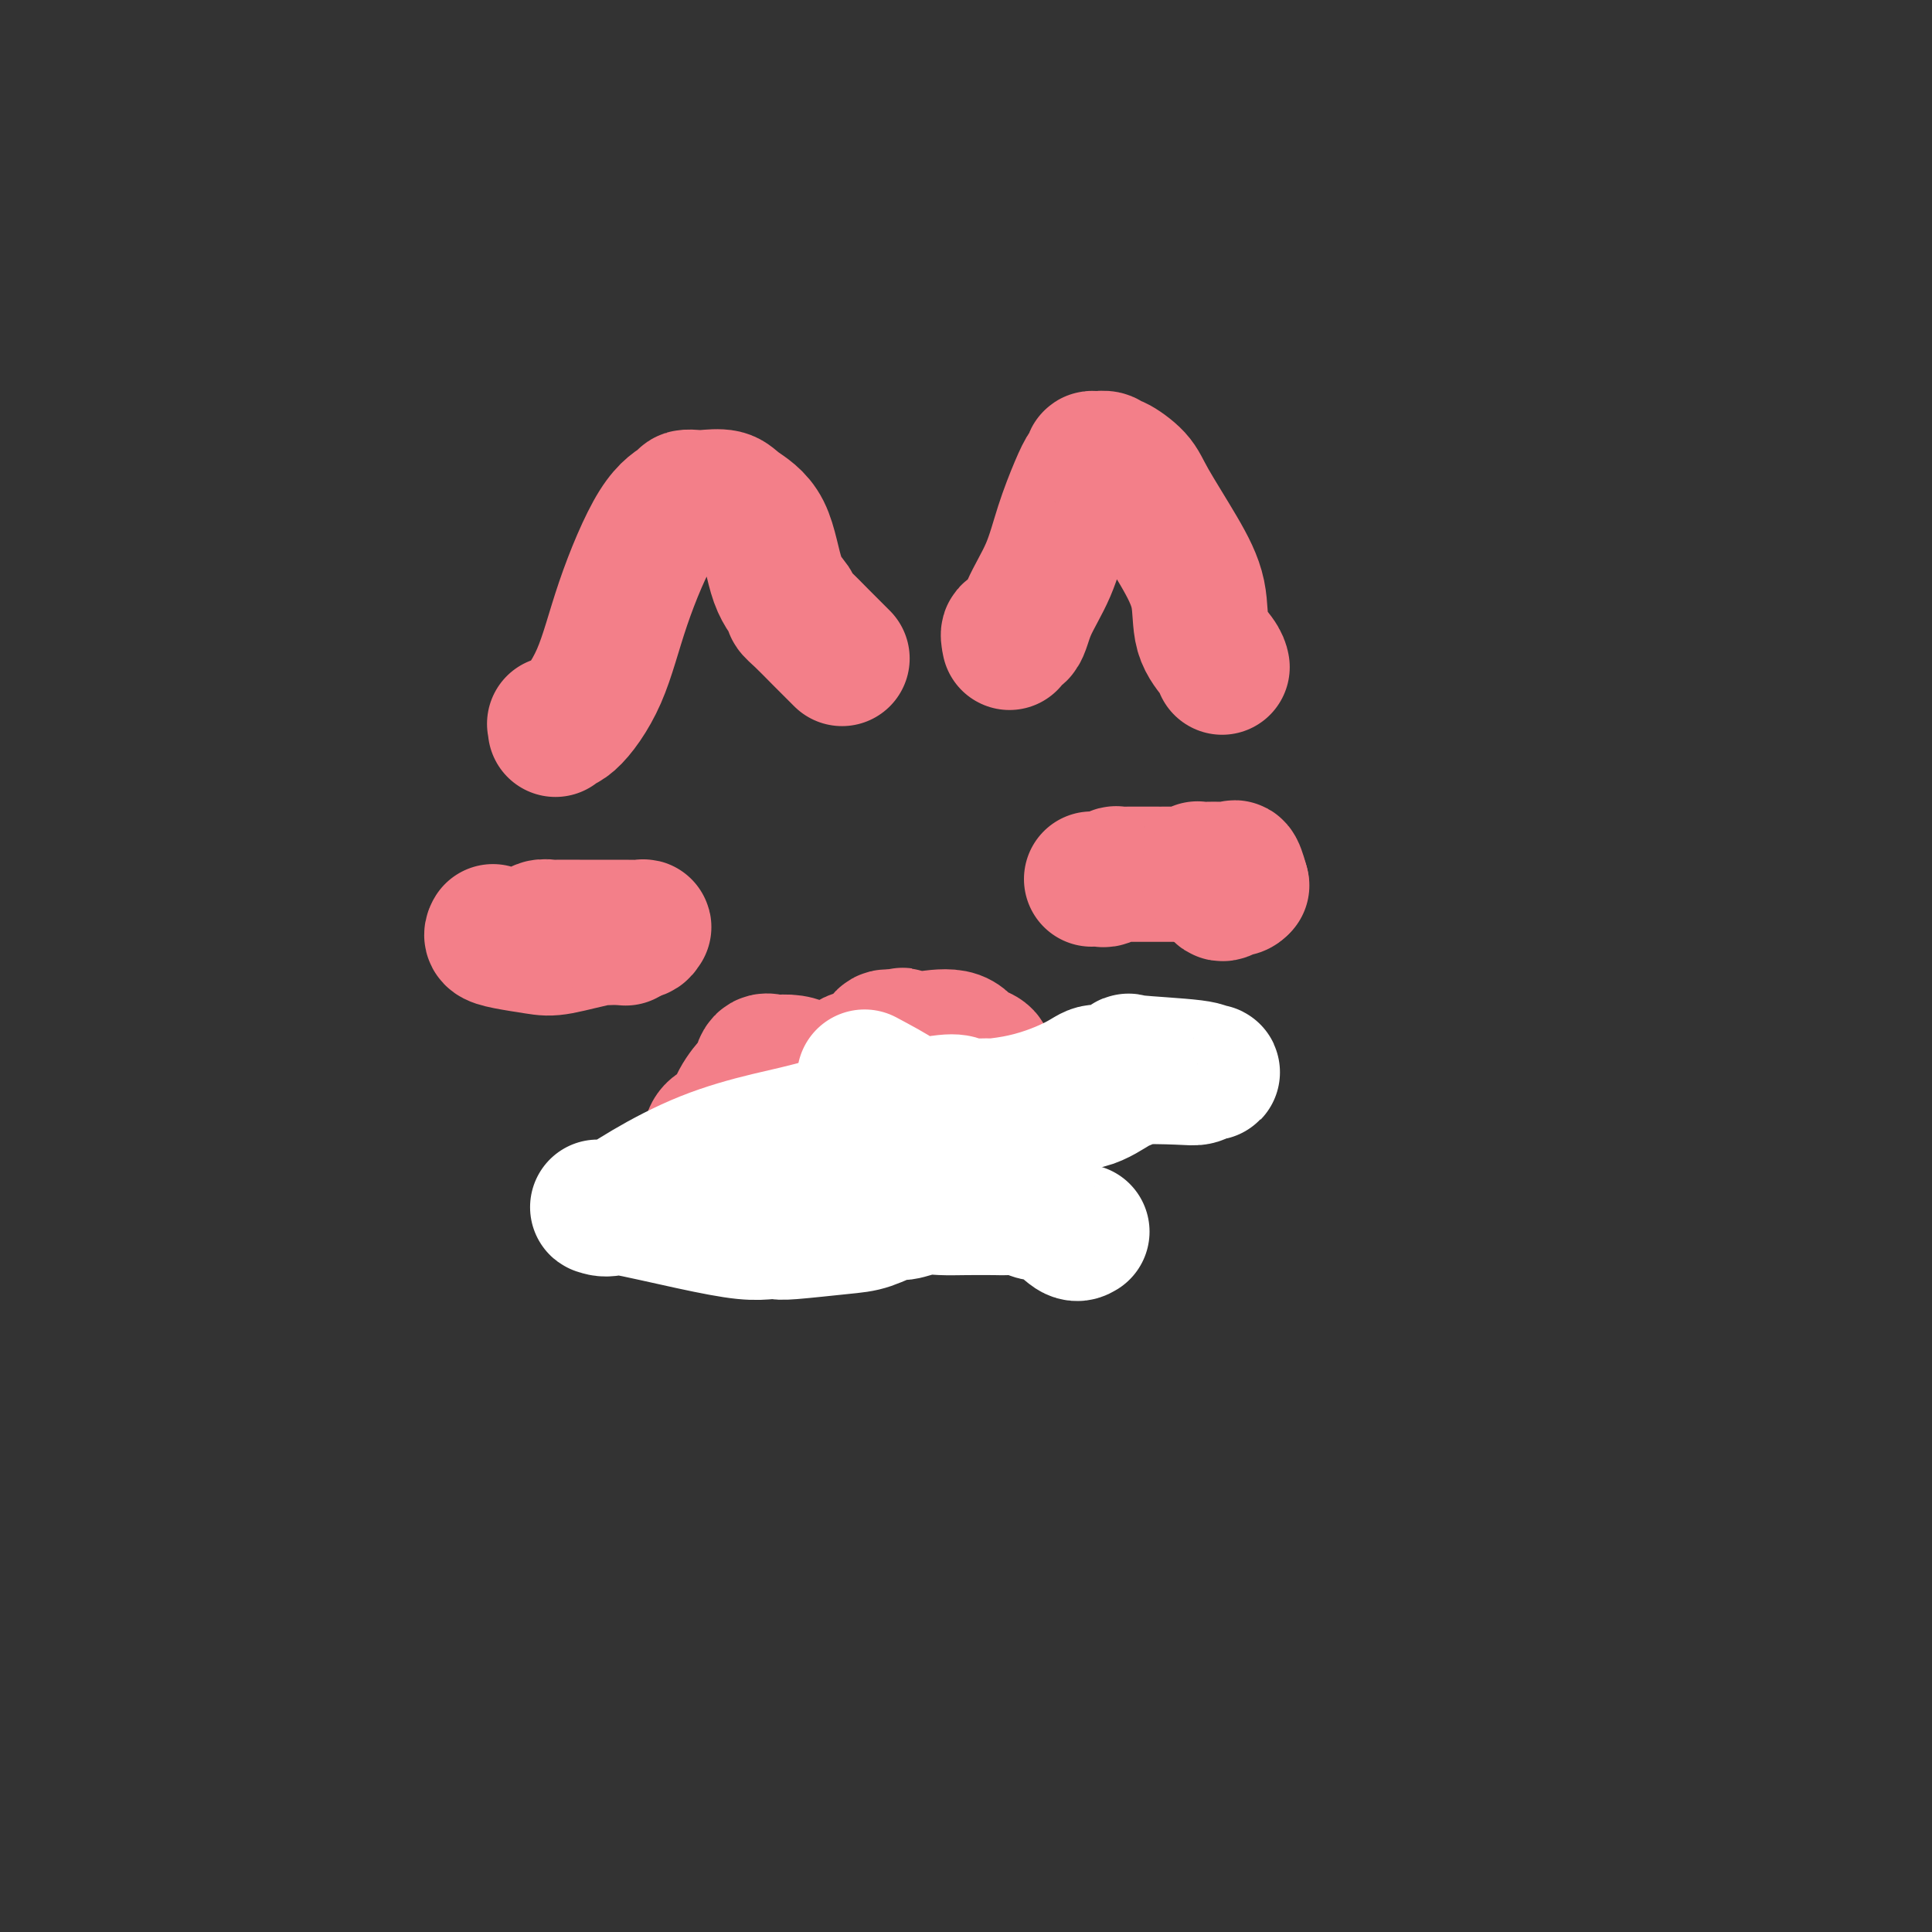
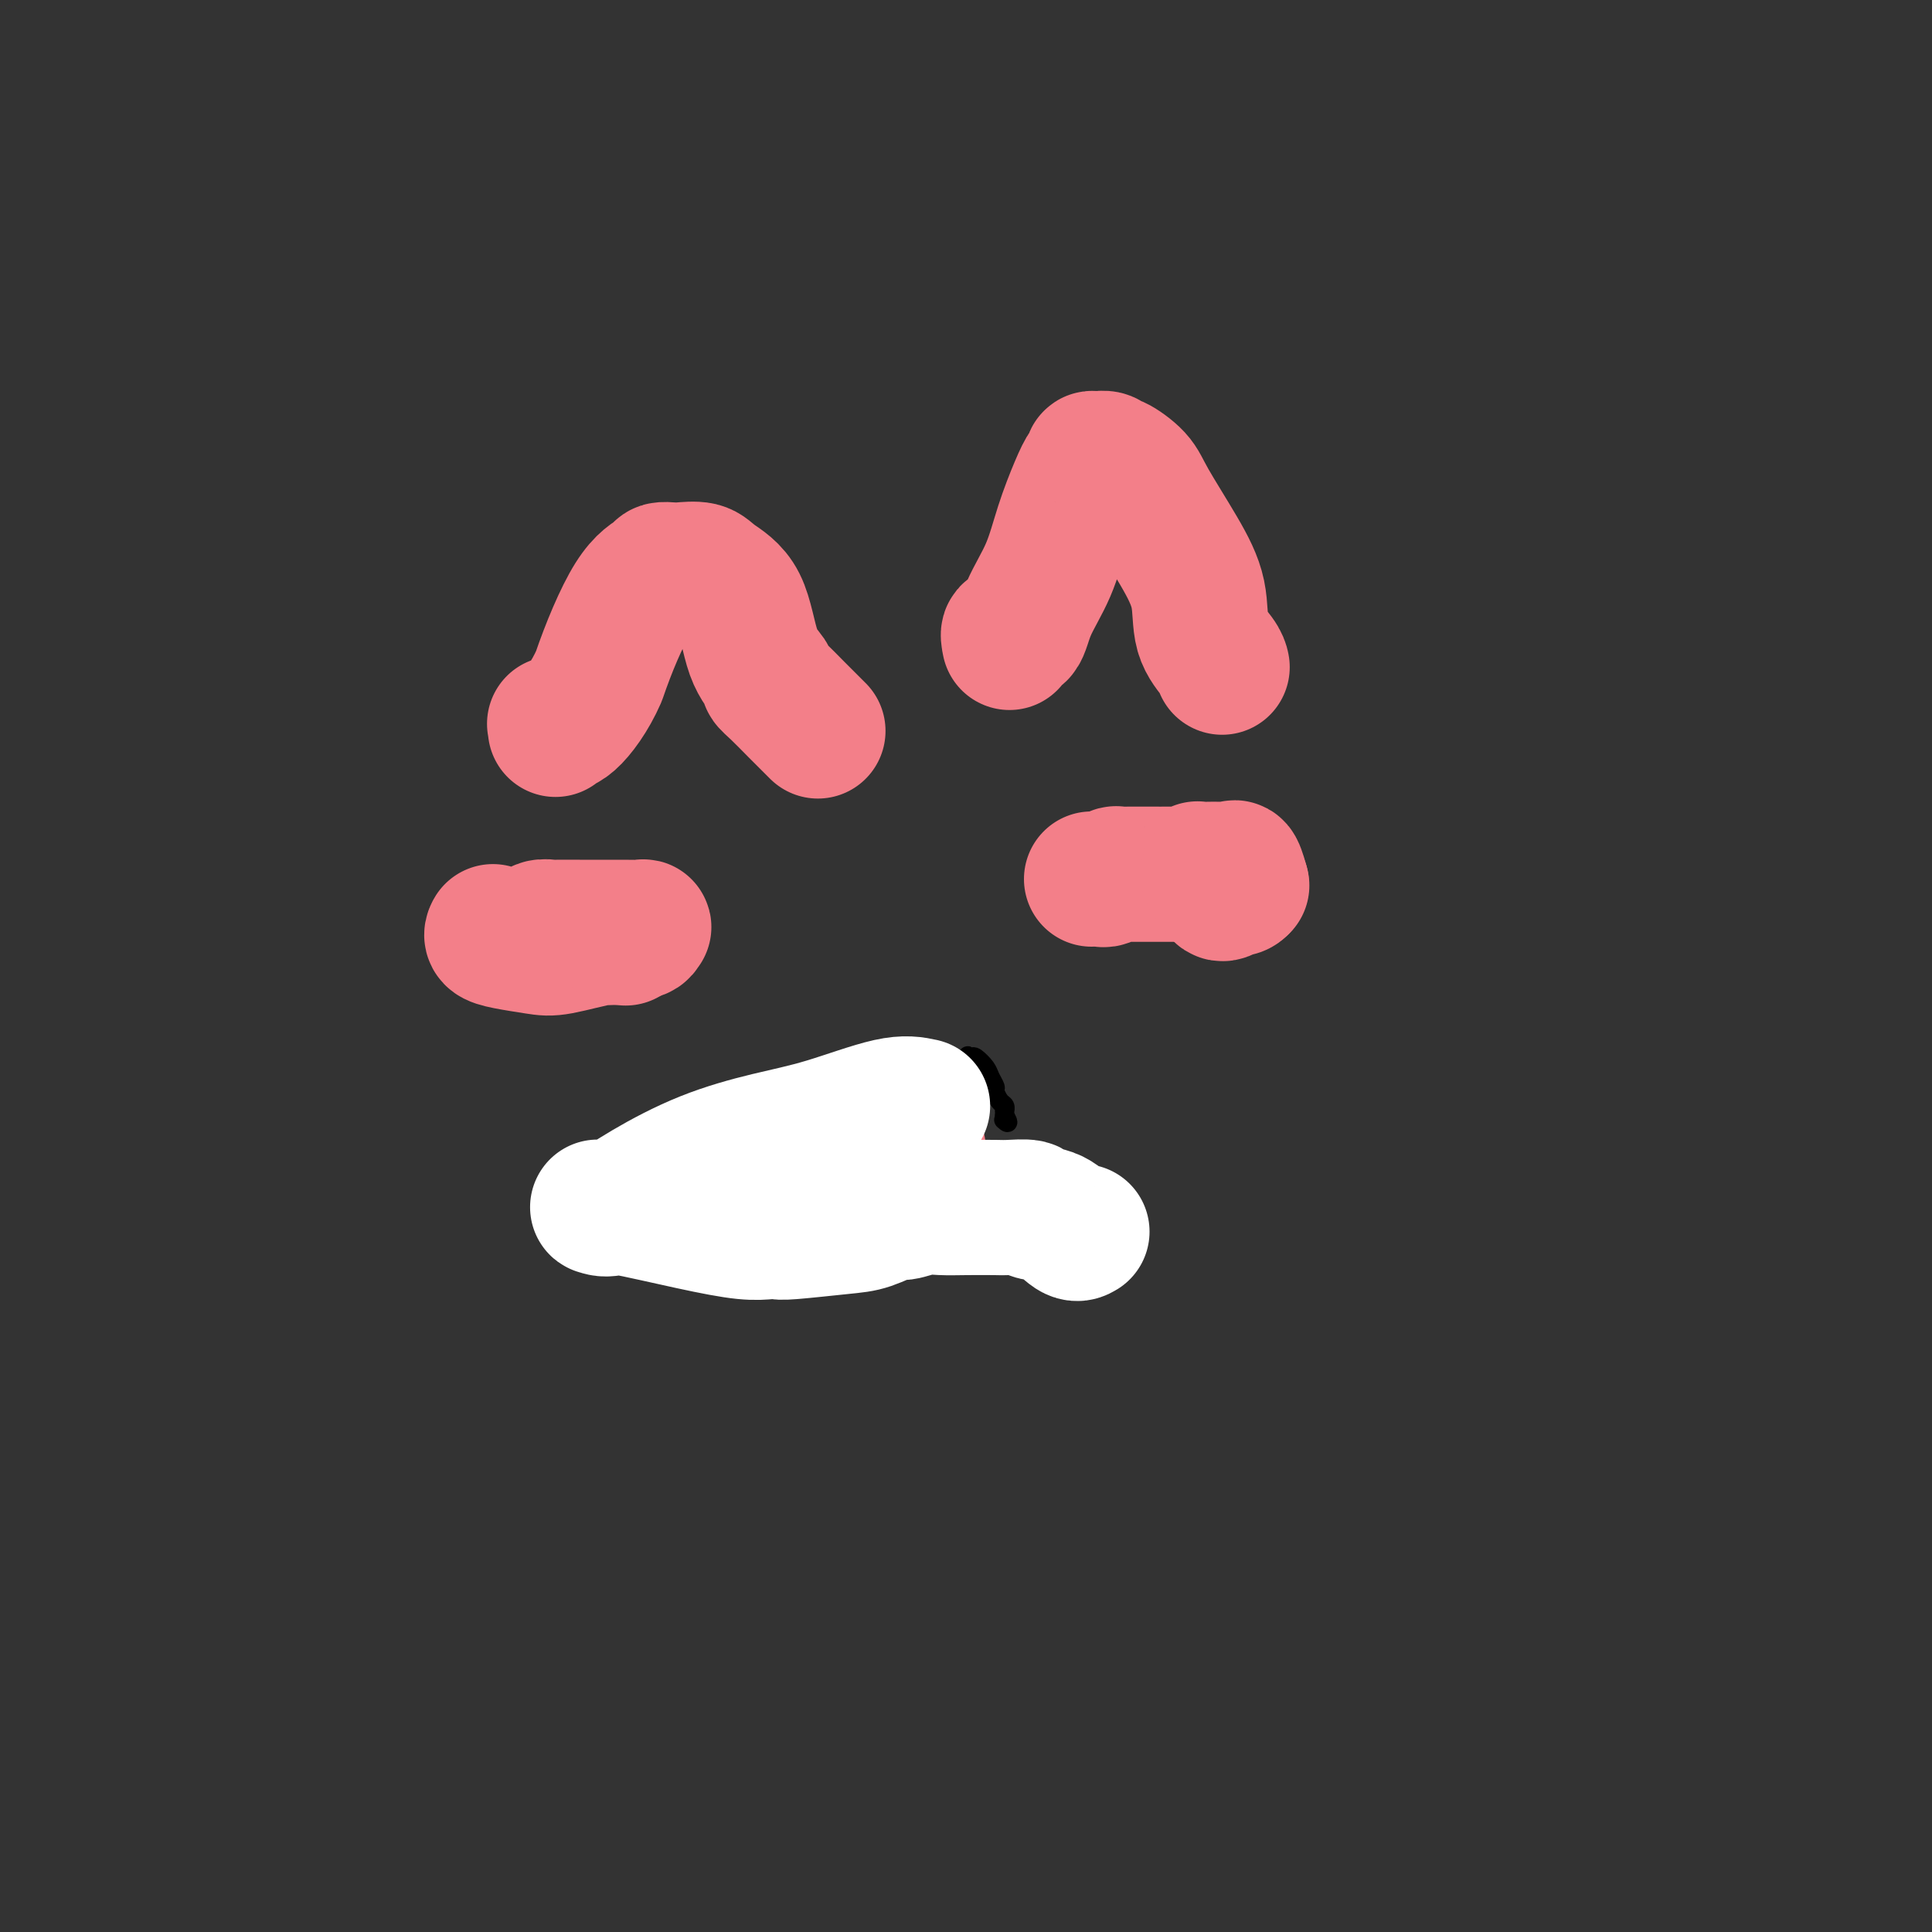
<svg xmlns="http://www.w3.org/2000/svg" viewBox="0 0 400 400" version="1.1">
  <rect x="0" y="0" width="400" height="400" fill="#333333" stroke="none" />
  <g fill="none" stroke="#F37F89" stroke-width="28" stroke-linecap="round" stroke-linejoin="round">
-     <path d="M115,151c0.050,-0.404 0.100,-0.808 0,-1c-0.100,-0.192 -0.349,-0.173 0,0c0.349,0.173 1.295,0.499 3,-1c1.705,-1.499 4.168,-4.822 6,-9c1.832,-4.178 3.033,-9.211 5,-15c1.967,-5.789 4.699,-12.336 7,-16c2.301,-3.664 4.171,-4.447 5,-5c0.829,-0.553 0.618,-0.875 1,-1c0.382,-0.125 1.359,-0.052 2,0c0.641,0.052 0.947,0.081 2,0c1.053,-0.081 2.854,-0.274 4,0c1.146,0.274 1.637,1.014 3,2c1.363,0.986 3.599,2.216 5,5c1.401,2.784 1.966,7.121 3,10c1.034,2.879 2.537,4.299 3,5c0.463,0.701 -0.114,0.681 0,1c0.114,0.319 0.920,0.975 2,2c1.080,1.025 2.434,2.419 4,4c1.566,1.581 3.345,3.349 4,4c0.655,0.651 0.187,0.186 0,0c-0.187,-0.186 -0.094,-0.093 0,0" />
+     <path d="M115,151c0.050,-0.404 0.100,-0.808 0,-1c-0.100,-0.192 -0.349,-0.173 0,0c0.349,0.173 1.295,0.499 3,-1c1.705,-1.499 4.168,-4.822 6,-9c1.967,-5.789 4.699,-12.336 7,-16c2.301,-3.664 4.171,-4.447 5,-5c0.829,-0.553 0.618,-0.875 1,-1c0.382,-0.125 1.359,-0.052 2,0c0.641,0.052 0.947,0.081 2,0c1.053,-0.081 2.854,-0.274 4,0c1.146,0.274 1.637,1.014 3,2c1.363,0.986 3.599,2.216 5,5c1.401,2.784 1.966,7.121 3,10c1.034,2.879 2.537,4.299 3,5c0.463,0.701 -0.114,0.681 0,1c0.114,0.319 0.920,0.975 2,2c1.080,1.025 2.434,2.419 4,4c1.566,1.581 3.345,3.349 4,4c0.655,0.651 0.187,0.186 0,0c-0.187,-0.186 -0.094,-0.093 0,0" />
    <path d="M209,133c-0.193,-0.948 -0.387,-1.895 0,-2c0.387,-0.105 1.353,0.633 2,0c0.647,-0.633 0.975,-2.635 2,-5c1.025,-2.365 2.748,-5.092 4,-8c1.252,-2.908 2.034,-5.999 3,-9c0.966,-3.001 2.117,-5.914 3,-8c0.883,-2.086 1.497,-3.345 2,-4c0.503,-0.655 0.895,-0.707 1,-1c0.105,-0.293 -0.077,-0.827 0,-1c0.077,-0.173 0.412,0.015 1,0c0.588,-0.015 1.428,-0.232 2,0c0.572,0.232 0.876,0.912 1,1c0.124,0.088 0.069,-0.416 1,0c0.931,0.416 2.849,1.751 4,3c1.151,1.249 1.534,2.411 3,5c1.466,2.589 4.015,6.607 6,10c1.985,3.393 3.408,6.163 4,9c0.592,2.837 0.355,5.740 1,8c0.645,2.260 2.174,3.878 3,5c0.826,1.122 0.950,1.749 1,2c0.050,0.251 0.025,0.125 0,0" />
    <path d="M102,193c0.049,-0.090 0.098,-0.180 0,0c-0.098,0.180 -0.343,0.630 0,1c0.343,0.370 1.273,0.660 3,1c1.727,0.340 4.252,0.728 6,1c1.748,0.272 2.720,0.427 5,0c2.280,-0.427 5.868,-1.435 9,-2c3.132,-0.565 5.808,-0.687 7,-1c1.192,-0.313 0.902,-0.816 1,-1c0.098,-0.184 0.586,-0.049 0,0c-0.586,0.049 -2.246,0.014 -4,0c-1.754,-0.014 -3.601,-0.005 -5,0c-1.399,0.005 -2.349,0.005 -4,0c-1.651,-0.005 -4.001,-0.016 -5,0c-0.999,0.016 -0.646,0.061 -1,0c-0.354,-0.061 -1.415,-0.226 -2,0c-0.585,0.226 -0.693,0.844 -1,1c-0.307,0.156 -0.813,-0.150 1,0c1.813,0.150 5.947,0.757 9,1c3.053,0.243 5.027,0.121 7,0" />
    <path d="M128,194c2.667,0.333 1.333,0.167 0,0" />
    <path d="M226,182c0.797,-0.030 1.593,-0.061 2,0c0.407,0.061 0.424,0.212 1,0c0.576,-0.212 1.709,-0.789 2,-1c0.291,-0.211 -0.262,-0.057 0,0c0.262,0.057 1.339,0.015 2,0c0.661,-0.015 0.906,-0.004 2,0c1.094,0.004 3.038,0.001 4,0c0.962,-0.001 0.944,-0.001 1,0c0.056,0.001 0.187,0.001 1,0c0.813,-0.001 2.309,-0.004 3,0c0.691,0.004 0.576,0.015 1,0c0.424,-0.015 1.385,-0.057 2,0c0.615,0.057 0.884,0.211 1,0c0.116,-0.211 0.079,-0.789 0,-1c-0.079,-0.211 -0.200,-0.056 0,0c0.200,0.056 0.722,0.012 1,0c0.278,-0.012 0.313,0.008 1,0c0.687,-0.008 2.026,-0.044 3,0c0.974,0.044 1.581,0.169 2,0c0.419,-0.169 0.648,-0.633 1,0c0.352,0.633 0.825,2.363 1,3c0.175,0.637 0.050,0.182 0,0c-0.050,-0.182 -0.025,-0.091 0,0" />
    <path d="M257,183c-0.040,0.713 -0.640,0.996 -1,1c-0.360,0.004 -0.478,-0.272 -1,0c-0.522,0.272 -1.446,1.092 -2,1c-0.554,-0.092 -0.736,-1.097 -1,-2c-0.264,-0.903 -0.610,-1.705 -1,-2c-0.390,-0.295 -0.826,-0.084 -1,0c-0.174,0.084 -0.087,0.042 0,0" />
-     <path d="M147,237c-0.032,-0.233 -0.065,-0.466 0,-1c0.065,-0.534 0.227,-1.370 1,-2c0.773,-0.630 2.156,-1.056 3,-2c0.844,-0.944 1.147,-2.407 2,-4c0.853,-1.593 2.254,-3.316 3,-4c0.746,-0.684 0.835,-0.328 1,-1c0.165,-0.672 0.404,-2.373 1,-3c0.596,-0.627 1.547,-0.179 2,0c0.453,0.179 0.408,0.090 1,0c0.592,-0.090 1.822,-0.182 3,0c1.178,0.182 2.303,0.637 3,1c0.697,0.363 0.967,0.635 1,1c0.033,0.365 -0.170,0.824 0,1c0.170,0.176 0.715,0.068 1,0c0.285,-0.068 0.310,-0.096 1,0c0.690,0.096 2.043,0.316 3,0c0.957,-0.316 1.517,-1.167 2,-2c0.483,-0.833 0.889,-1.649 2,-2c1.111,-0.351 2.927,-0.238 4,-1c1.073,-0.762 1.404,-2.397 2,-3c0.596,-0.603 1.456,-0.172 2,0c0.544,0.172 0.772,0.086 1,0" />
-     <path d="M186,215c1.920,-1.239 0.219,-0.335 0,0c-0.219,0.335 1.045,0.101 2,0c0.955,-0.101 1.603,-0.070 2,0c0.397,0.070 0.545,0.179 2,0c1.455,-0.179 4.217,-0.645 6,0c1.783,0.645 2.587,2.400 3,3c0.413,0.600 0.437,0.045 1,0c0.563,-0.045 1.667,0.421 2,1c0.333,0.579 -0.105,1.270 0,2c0.105,0.730 0.754,1.500 1,2c0.246,0.500 0.090,0.730 0,1c-0.090,0.270 -0.115,0.579 0,1c0.115,0.421 0.369,0.954 1,2c0.631,1.046 1.640,2.606 2,5c0.360,2.394 0.070,5.622 0,7c-0.070,1.378 0.079,0.907 0,1c-0.079,0.093 -0.388,0.749 -1,1c-0.612,0.251 -1.527,0.098 -2,0c-0.473,-0.098 -0.502,-0.142 -1,0c-0.498,0.142 -1.463,0.471 -3,1c-1.537,0.529 -3.644,1.258 -7,2c-3.356,0.742 -7.959,1.498 -11,2c-3.041,0.502 -4.521,0.751 -6,1" />
    <path d="M177,247c-5.439,1.416 -3.537,0.957 -4,1c-0.463,0.043 -3.290,0.588 -5,1c-1.710,0.412 -2.301,0.690 -4,1c-1.699,0.310 -4.505,0.651 -6,1c-1.495,0.349 -1.679,0.705 -2,1c-0.321,0.295 -0.779,0.530 -1,0c-0.221,-0.530 -0.203,-1.824 0,-2c0.203,-0.176 0.592,0.766 1,0c0.408,-0.766 0.835,-3.241 1,-4c0.165,-0.759 0.069,0.199 0,0c-0.069,-0.199 -0.111,-1.555 0,-2c0.111,-0.445 0.375,0.021 1,0c0.625,-0.021 1.610,-0.527 3,-1c1.390,-0.473 3.185,-0.911 5,-1c1.815,-0.089 3.652,0.172 5,0c1.348,-0.172 2.209,-0.777 3,-1c0.791,-0.223 1.512,-0.064 2,0c0.488,0.064 0.744,0.032 1,0" />
    <path d="M177,241c2.968,-0.568 2.389,-0.989 3,-1c0.611,-0.011 2.411,0.389 4,0c1.589,-0.389 2.966,-1.566 4,-2c1.034,-0.434 1.724,-0.124 2,0c0.276,0.124 0.138,0.062 0,0" />
  </g>
  <g fill="none" stroke="#000000" stroke-width="4" stroke-linecap="round" stroke-linejoin="round">
-     <path d="M146,246c-0.150,-0.235 -0.300,-0.470 0,-1c0.300,-0.530 1.049,-1.355 2,-2c0.951,-0.645 2.104,-1.111 3,-2c0.896,-0.889 1.535,-2.200 2,-3c0.465,-0.800 0.754,-1.090 1,-2c0.246,-0.910 0.448,-2.440 1,-3c0.552,-0.560 1.454,-0.150 2,0c0.546,0.150 0.737,0.040 1,0c0.263,-0.040 0.598,-0.011 1,0c0.402,0.011 0.869,0.003 1,0c0.131,-0.003 -0.076,-0.002 0,0c0.076,0.002 0.435,0.004 1,0c0.565,-0.004 1.335,-0.015 2,0c0.665,0.015 1.225,0.057 3,0c1.775,-0.057 4.766,-0.211 6,0c1.234,0.211 0.712,0.789 1,1c0.288,0.211 1.385,0.057 2,0c0.615,-0.057 0.747,-0.016 1,0c0.253,0.016 0.626,0.008 1,0" />
    <path d="M177,234c3.546,-0.064 1.412,-0.725 1,-1c-0.412,-0.275 0.900,-0.166 2,-1c1.100,-0.834 1.989,-2.612 4,-4c2.011,-1.388 5.145,-2.386 7,-3c1.855,-0.614 2.432,-0.846 4,-2c1.568,-1.154 4.126,-3.231 5,-4c0.874,-0.769 0.065,-0.228 0,0c-0.065,0.228 0.613,0.145 1,0c0.387,-0.145 0.481,-0.352 1,0c0.519,0.352 1.462,1.264 2,2c0.538,0.736 0.670,1.296 1,2c0.330,0.704 0.859,1.552 1,2c0.141,0.448 -0.106,0.498 0,1c0.106,0.502 0.564,1.458 1,2c0.436,0.542 0.849,0.671 1,1c0.151,0.329 0.041,0.858 0,1c-0.041,0.142 -0.012,-0.102 0,0c0.012,0.102 0.006,0.551 0,1" />
    <path d="M208,231c1.244,2.089 0.356,1.311 0,1c-0.356,-0.311 -0.178,-0.156 0,0" />
    <path d="M147,245c0.764,0.477 1.527,0.954 2,1c0.473,0.046 0.655,-0.340 1,0c0.345,0.340 0.851,1.406 1,2c0.149,0.594 -0.061,0.715 0,1c0.061,0.285 0.391,0.734 1,1c0.609,0.266 1.496,0.348 2,1c0.504,0.652 0.625,1.873 1,3c0.375,1.127 1.003,2.158 2,3c0.997,0.842 2.364,1.493 3,2c0.636,0.507 0.540,0.868 1,1c0.460,0.132 1.475,0.035 2,0c0.525,-0.035 0.561,-0.008 1,0c0.439,0.008 1.280,-0.002 2,0c0.720,0.002 1.317,0.015 2,0c0.683,-0.015 1.451,-0.060 2,0c0.549,0.060 0.879,0.223 1,0c0.121,-0.223 0.033,-0.833 0,-1c-0.033,-0.167 -0.010,0.109 0,0c0.010,-0.109 0.007,-0.603 0,-1c-0.007,-0.397 -0.017,-0.697 0,-1c0.017,-0.303 0.061,-0.610 0,-1c-0.061,-0.390 -0.228,-0.863 0,-1c0.228,-0.137 0.851,0.062 1,0c0.149,-0.062 -0.177,-0.383 0,-1c0.177,-0.617 0.857,-1.528 1,-2c0.143,-0.472 -0.250,-0.505 0,-1c0.250,-0.495 1.141,-1.453 2,-2c0.859,-0.547 1.684,-0.683 2,-1c0.316,-0.317 0.124,-0.816 0,-1c-0.124,-0.184 -0.178,-0.053 0,0c0.178,0.053 0.589,0.026 1,0" />
    <path d="M178,247c1.647,-1.965 1.764,-0.376 2,0c0.236,0.376 0.591,-0.461 1,0c0.409,0.461 0.871,2.218 1,3c0.129,0.782 -0.074,0.588 0,1c0.074,0.412 0.424,1.431 1,2c0.576,0.569 1.376,0.688 2,1c0.624,0.312 1.070,0.816 2,1c0.930,0.184 2.344,0.049 3,0c0.656,-0.049 0.553,-0.013 1,0c0.447,0.013 1.442,0.003 2,0c0.558,-0.003 0.678,0.000 1,0c0.322,-0.000 0.845,-0.004 1,0c0.155,0.004 -0.060,0.016 0,0c0.060,-0.016 0.394,-0.061 1,0c0.606,0.061 1.483,0.227 2,0c0.517,-0.227 0.675,-0.847 1,-2c0.325,-1.153 0.819,-2.841 1,-4c0.181,-1.159 0.050,-1.791 0,-3c-0.050,-1.209 -0.017,-2.997 0,-4c0.017,-1.003 0.019,-1.221 0,-2c-0.019,-0.779 -0.057,-2.120 0,-3c0.057,-0.880 0.211,-1.298 0,-2c-0.211,-0.702 -0.788,-1.689 -1,-2c-0.212,-0.311 -0.061,0.054 0,0c0.061,-0.054 0.030,-0.527 0,-1" />
-     <path d="M199,232c0.222,-3.267 0.778,-0.933 1,0c0.222,0.933 0.111,0.467 0,0" />
  </g>
  <g fill="none" stroke="#FFFFFF" stroke-width="28" stroke-linecap="round" stroke-linejoin="round">
    <path d="M224,255c-0.513,0.318 -1.027,0.635 -2,0c-0.973,-0.635 -2.407,-2.223 -4,-3c-1.593,-0.777 -3.345,-0.744 -4,-1c-0.655,-0.256 -0.212,-0.800 -1,-1c-0.788,-0.200 -2.807,-0.055 -4,0c-1.193,0.055 -1.559,0.019 -3,0c-1.441,-0.019 -3.955,-0.021 -6,0c-2.045,0.021 -3.621,0.065 -5,0c-1.379,-0.065 -2.561,-0.239 -4,0c-1.439,0.239 -3.135,0.891 -4,1c-0.865,0.109 -0.900,-0.324 -2,0c-1.100,0.324 -3.266,1.407 -5,2c-1.734,0.593 -3.036,0.696 -6,1c-2.964,0.304 -7.589,0.809 -10,1c-2.411,0.191 -2.608,0.068 -3,0c-0.392,-0.068 -0.980,-0.081 -2,0c-1.020,0.081 -2.472,0.256 -5,0c-2.528,-0.256 -6.131,-0.944 -11,-2c-4.869,-1.056 -11.005,-2.480 -14,-3c-2.995,-0.520 -2.848,-0.137 -3,0c-0.152,0.137 -0.602,0.027 -1,0c-0.398,-0.027 -0.745,0.030 -1,0c-0.255,-0.030 -0.418,-0.147 0,0c0.418,0.147 1.416,0.558 3,0c1.584,-0.558 3.752,-2.084 7,-4c3.248,-1.916 7.575,-4.223 12,-6c4.425,-1.777 8.949,-3.023 13,-4c4.051,-0.977 7.629,-1.686 12,-3c4.371,-1.314 9.535,-3.233 13,-4c3.465,-0.767 5.233,-0.384 7,0" />
-     <path d="M191,229c8.437,-1.697 7.029,-0.439 9,0c1.971,0.439 7.322,0.058 12,-1c4.678,-1.058 8.682,-2.792 11,-4c2.318,-1.208 2.951,-1.890 4,-2c1.049,-0.110 2.515,0.352 4,0c1.485,-0.352 2.991,-1.520 3,-2c0.009,-0.480 -1.478,-0.273 1,0c2.478,0.273 8.921,0.613 12,1c3.079,0.387 2.794,0.822 3,1c0.206,0.178 0.902,0.099 1,0c0.098,-0.099 -0.404,-0.219 -1,0c-0.596,0.219 -1.287,0.777 -2,1c-0.713,0.223 -1.448,0.109 -4,0c-2.552,-0.109 -6.922,-0.215 -9,0c-2.078,0.215 -1.864,0.752 -2,1c-0.136,0.248 -0.622,0.209 -2,1c-1.378,0.791 -3.649,2.412 -6,3c-2.351,0.588 -4.781,0.144 -7,0c-2.219,-0.144 -4.227,0.014 -5,0c-0.773,-0.014 -0.310,-0.200 -1,0c-0.690,0.200 -2.531,0.786 -4,1c-1.469,0.214 -2.564,0.057 -3,0c-0.436,-0.057 -0.213,-0.014 -2,0c-1.787,0.014 -5.584,0.000 -8,0c-2.416,-0.000 -3.451,0.013 -4,0c-0.549,-0.013 -0.611,-0.053 -1,0c-0.389,0.053 -1.104,0.200 -2,0c-0.896,-0.200 -1.972,-0.746 -2,-1c-0.028,-0.254 0.992,-0.215 0,-1c-0.992,-0.785 -3.996,-2.392 -7,-4" />
  </g>
</svg>